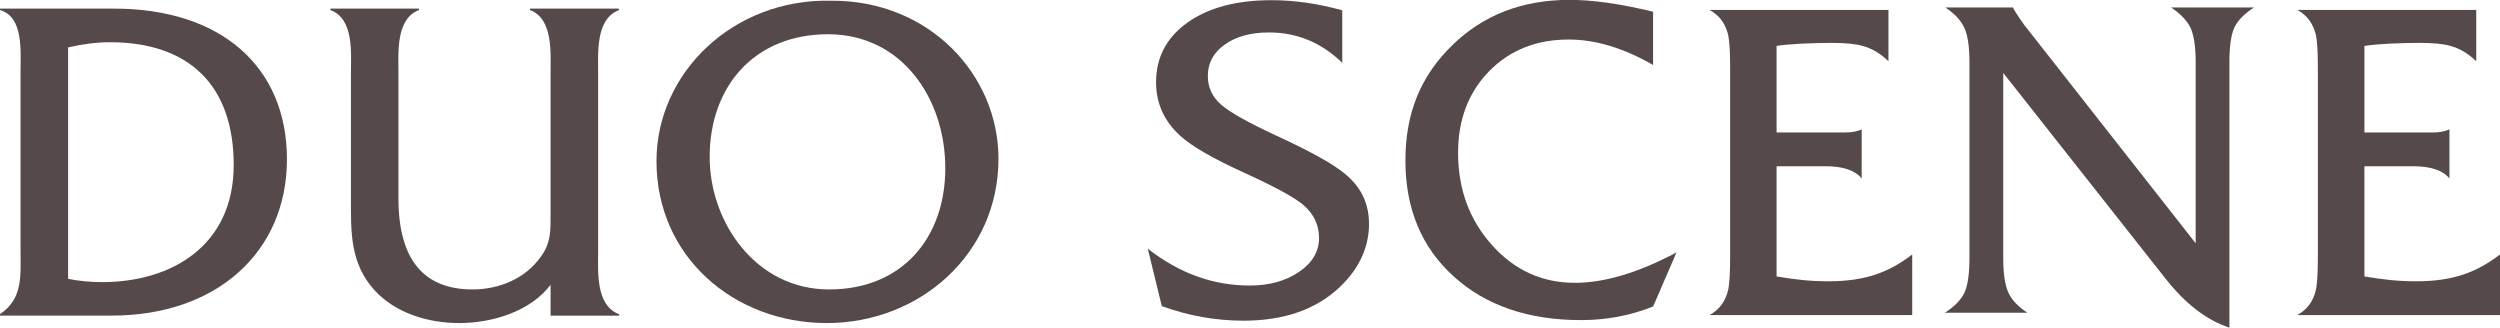
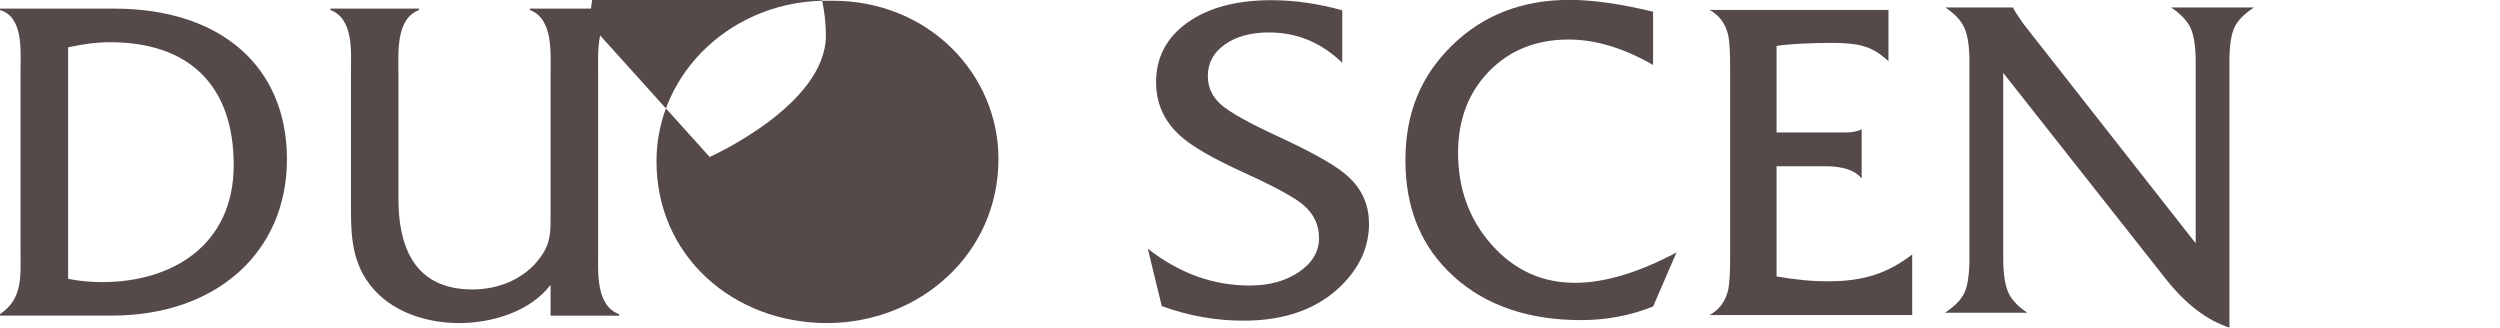
<svg xmlns="http://www.w3.org/2000/svg" id="_イヤー_2" data-name="レイヤー 2" viewBox="0 0 388.32 50.89">
  <defs>
    <style>
      .cls-1 {
        fill: #554949;
      }
    </style>
  </defs>
  <g id="_イヤー_1-2" data-name="レイヤー 1">
    <g>
      <g>
        <path class="cls-1" d="M3.19,11.27C3.19,7.93,3.69,2.64,0,1.56v-.22H17.75c16.53,0,26.82,8.99,26.82,23.4s-10.94,24.28-27.18,24.28H0v-.22c3.62-2.46,3.19-5.94,3.19-10.22V11.27Zm7.39,32.04c1.74,.35,3.48,.51,5.29,.51,10.79,0,20.43-5.66,20.43-18.19S29.2,6.56,17.1,6.56c-2.17,0-4.34,.3-6.52,.8V43.31Z" />
        <path class="cls-1" d="M85.52,44.24c-3.2,4.2-9.14,5.94-14.2,5.94-4.79,0-9.86-1.52-13.12-5.07-3.84-4.2-3.69-9.06-3.69-14.28V11.49c0-3.27,.51-8.56-3.19-9.93v-.22h13.76v.22c-3.63,1.37-3.19,6.66-3.19,9.93V30.83c0,9.64,4.06,14.13,11.52,14.13,4.06,0,8.19-1.66,10.58-5.07,1.6-2.17,1.53-3.99,1.53-6.59V11.49c0-3.27,.43-8.56-3.2-9.93v-.22h13.78l.07,.22c-3.69,1.37-3.26,6.66-3.26,10v27.32c0,3.26-.43,8.55,3.26,9.93v.22h-10.65v-4.79Z" />
-         <path class="cls-1" d="M155.09,24.67c0,14.79-12.25,25.51-26.66,25.51s-26.46-10.29-26.46-25.14C101.97,11.27,113.92-.25,129.14,.11c15.22-.07,25.95,11.52,25.95,24.56m-44.86-.29c0,10.15,7.17,20.58,18.55,20.58s18.05-8.04,18.05-18.84-6.73-20.8-18.2-20.8-18.4,8.12-18.4,19.06" />
+         <path class="cls-1" d="M155.09,24.67c0,14.79-12.25,25.51-26.66,25.51s-26.46-10.29-26.46-25.14C101.97,11.27,113.92-.25,129.14,.11c15.22-.07,25.95,11.52,25.95,24.56m-44.86-.29s18.05-8.04,18.05-18.84-6.73-20.8-18.2-20.8-18.4,8.12-18.4,19.06" />
      </g>
      <path class="cls-1" d="M212.65,34.72c0,3.64-1.48,6.9-4.43,9.76-3.68,3.55-8.71,5.33-15.08,5.33-4.32,0-8.55-.76-12.68-2.26l-2.18-8.93c4.87,3.82,10.14,5.73,15.82,5.73,3.05,0,5.6-.7,7.67-2.11,2.07-1.41,3.11-3.16,3.11-5.25s-.8-3.71-2.39-5.12c-1.36-1.17-4.44-2.86-9.24-5.04-4.8-2.19-8.11-4.09-9.92-5.73-2.51-2.27-3.76-5.05-3.76-8.32,0-3.86,1.63-6.96,4.87-9.27,3.25-2.32,7.61-3.48,13.07-3.48,3.59,0,7.25,.53,10.98,1.57V9.76c-3.23-3.14-7.02-4.72-11.39-4.72-2.82,0-5.11,.63-6.86,1.88-1.75,1.24-2.63,2.87-2.63,4.88,0,1.78,.69,3.26,2.08,4.47,1.39,1.2,4.24,2.8,8.56,4.8,5.14,2.37,8.64,4.29,10.5,5.8,2.59,2.05,3.89,4.66,3.89,7.84Z" />
      <path class="cls-1" d="M260.4,39.22l-3.62,8.38c-3.5,1.41-7.23,2.12-11.18,2.12-8.23,0-14.84-2.27-19.82-6.8-4.98-4.51-7.48-10.51-7.48-17.98s2.42-13.15,7.23-17.87c4.82-4.73,10.91-7.09,18.28-7.09,3.59,0,7.92,.62,12.96,1.84V10.09c-4.6-2.64-8.96-3.95-13.1-3.95-5.05,0-9.17,1.65-12.38,4.94-3.21,3.29-4.81,7.52-4.81,12.66,0,5.64,1.75,10.4,5.26,14.32,3.49,3.91,7.79,5.87,12.89,5.87,4.59,0,9.85-1.57,15.76-4.71Z" />
      <path class="cls-1" d="M350.11,1.16c-1.55,1-2.57,2.06-3.07,3.17-.5,1.12-.75,2.87-.75,5.29V50.89c-3.5-1.14-6.8-3.66-9.89-7.57l-25.24-31.99v28.79c0,2.36,.26,4.12,.78,5.29,.52,1.16,1.51,2.21,2.97,3.17h-12.82c1.54-1,2.57-2.06,3.07-3.17,.49-1.12,.75-2.88,.75-5.29V9.62c0-2.36-.26-4.13-.79-5.29-.52-1.16-1.51-2.21-2.96-3.17h10.51c.09,.27,.65,1.16,1.71,2.66l26.67,33.97V9.62c0-2.36-.27-4.11-.78-5.25-.53-1.13-1.53-2.2-3.04-3.21h12.89Z" />
      <path class="cls-1" d="M297.02,39.52v9.42h-31.49c1.54-.82,2.52-2.16,2.93-4.03,.18-.86,.28-2.62,.28-5.25V10.74c0-2.6-.1-4.32-.28-5.18-.41-1.86-1.39-3.2-2.93-4.02h27.8v7.97c-1.27-1.22-2.62-2.01-4.02-2.38-1.06-.31-2.64-.47-4.78-.47-3,0-6.62,.16-8.58,.47v13.44h10.76c.95,0,1.78-.16,2.46-.48v7.64c-1-1.27-2.89-1.91-5.66-1.91h-7.56v17.12c3.05,.5,5.2,.75,8.07,.75,5.73,0,9.36-1.39,13-4.16Z" />
-       <path class="cls-1" d="M388.32,39.52v9.42h-31.5c1.55-.82,2.52-2.16,2.93-4.03,.18-.86,.28-2.62,.28-5.25V10.74c0-2.6-.1-4.32-.28-5.18-.41-1.86-1.38-3.2-2.93-4.02h27.81v7.97c-1.27-1.22-2.62-2.01-4.02-2.38-1.05-.31-2.64-.47-4.78-.47-3,0-6.62,.16-8.57,.47v13.44h10.75c.95,0,1.77-.16,2.46-.48v7.64c-1-1.27-2.9-1.91-5.67-1.91h-7.54v17.12c3.04,.5,5.19,.75,8.06,.75,5.72,0,9.36-1.39,13-4.16Z" />
    </g>
  </g>
</svg>